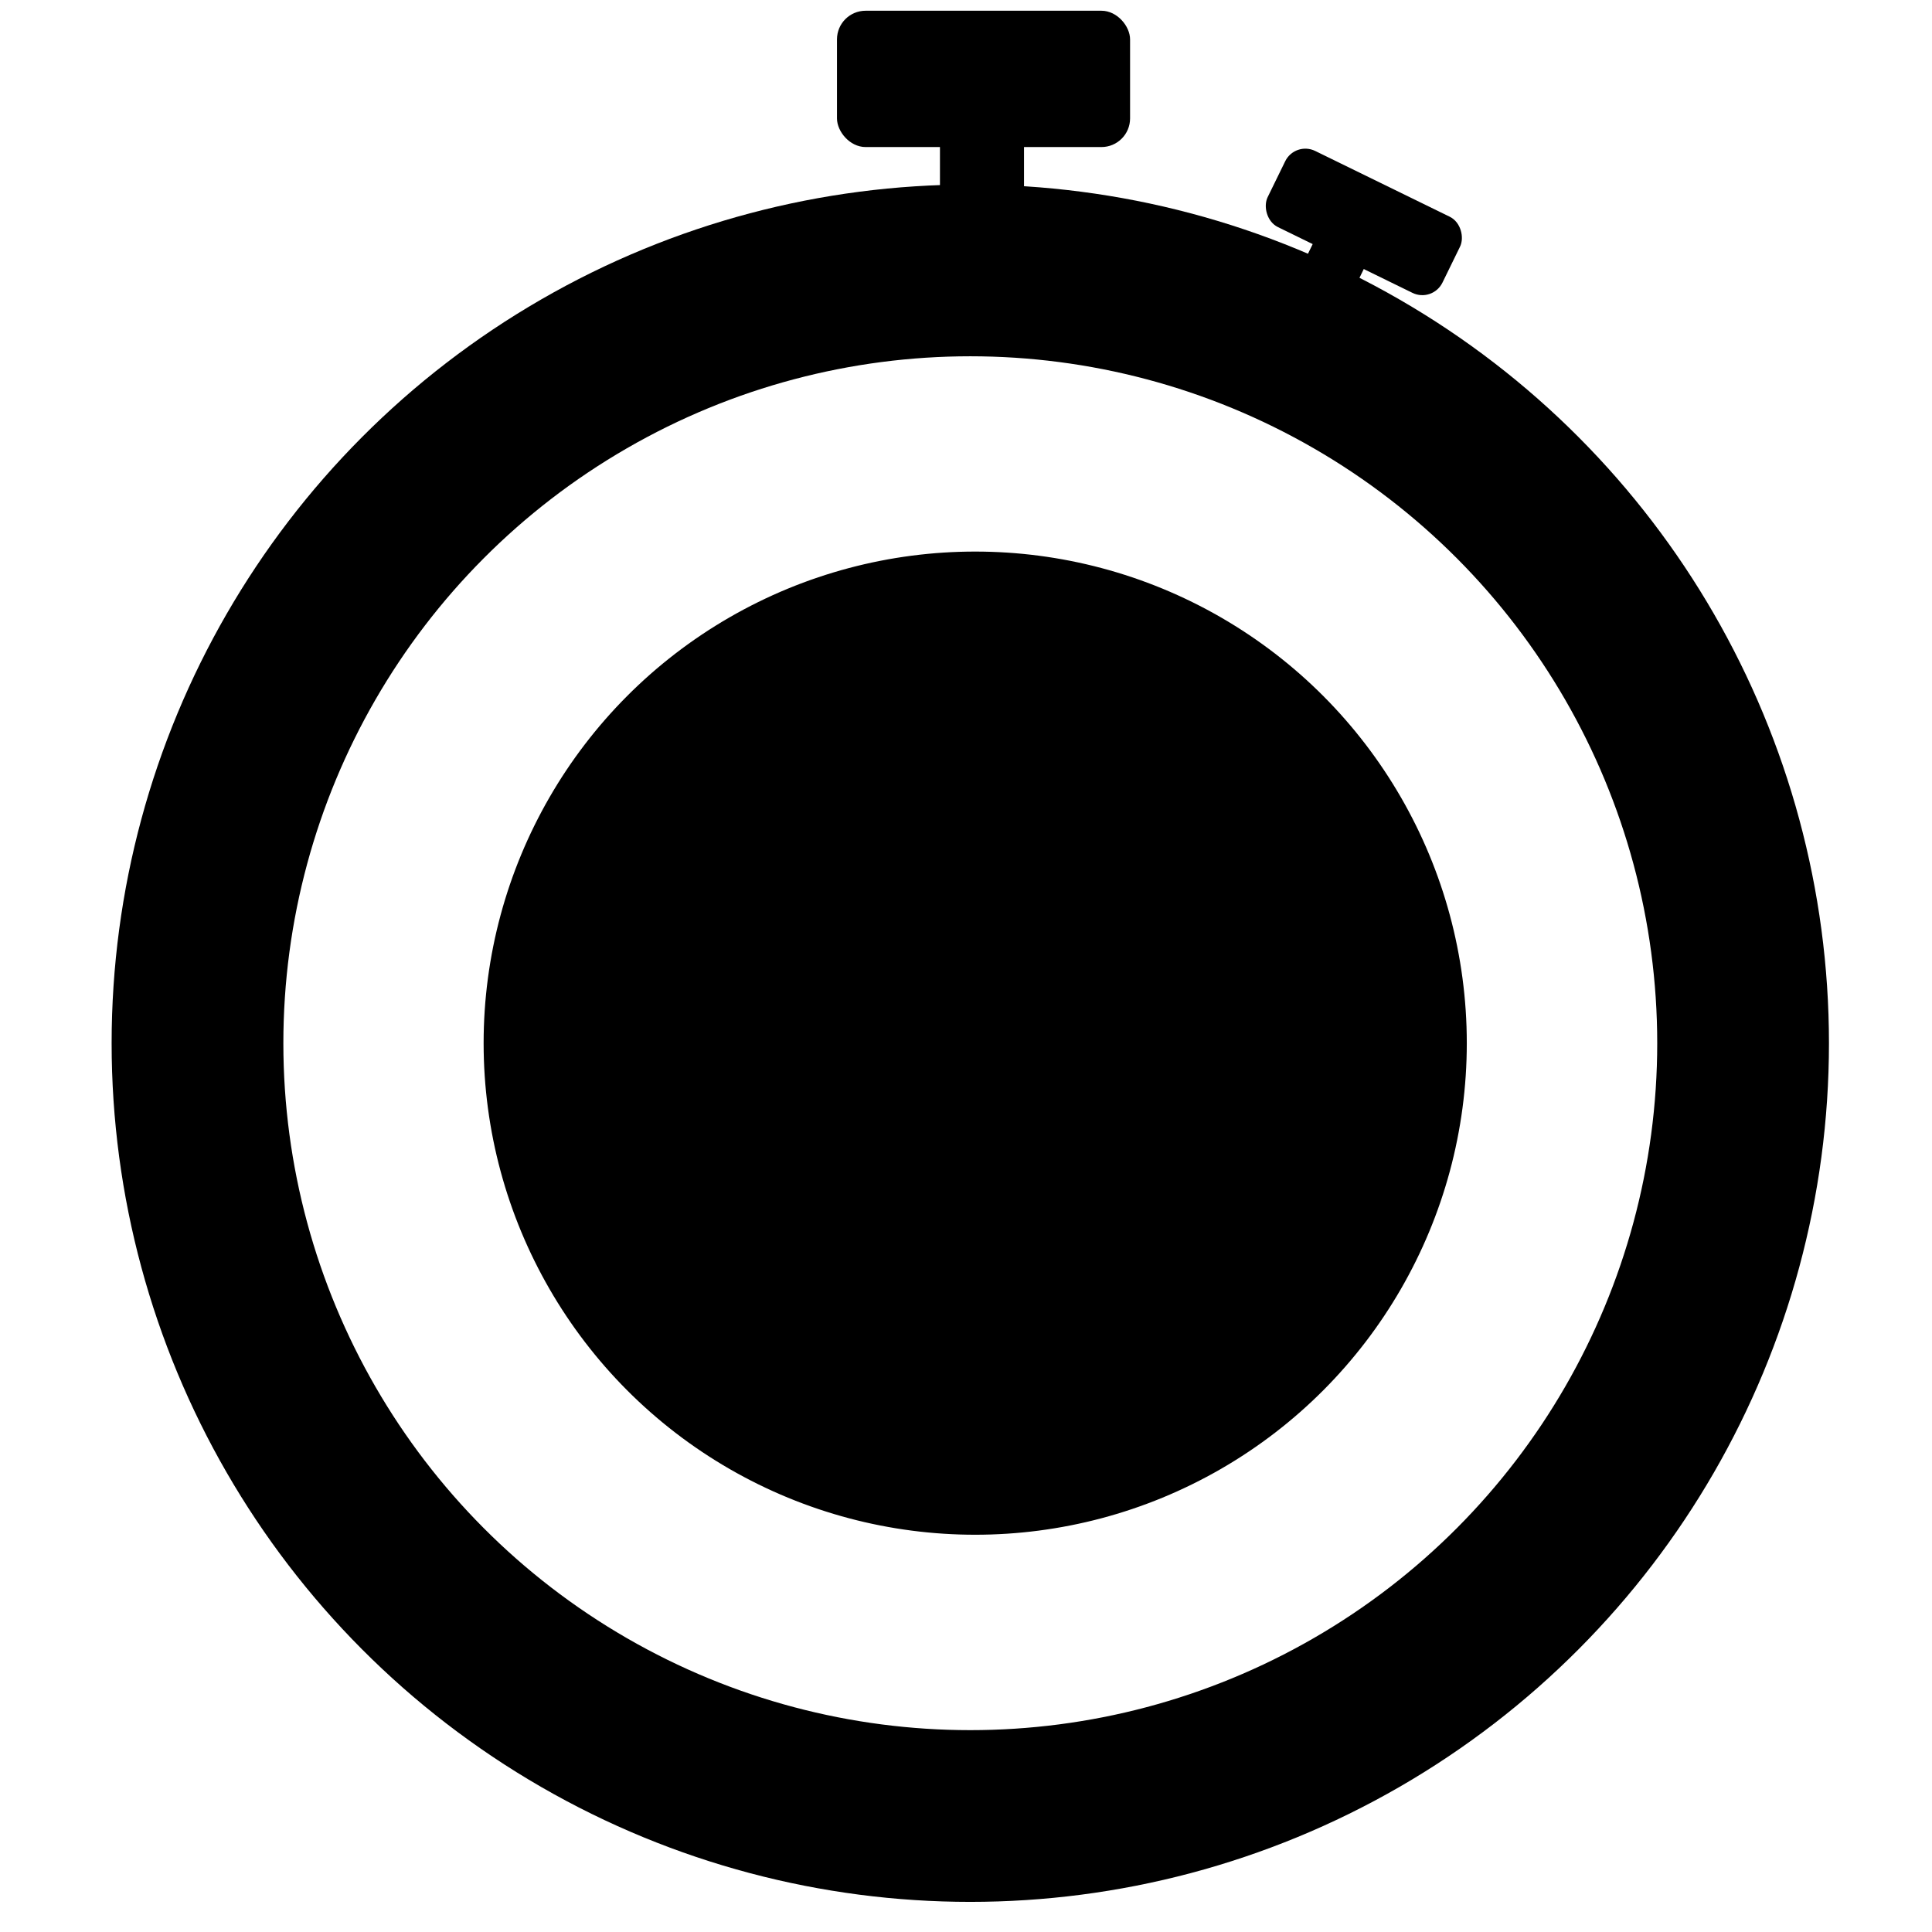
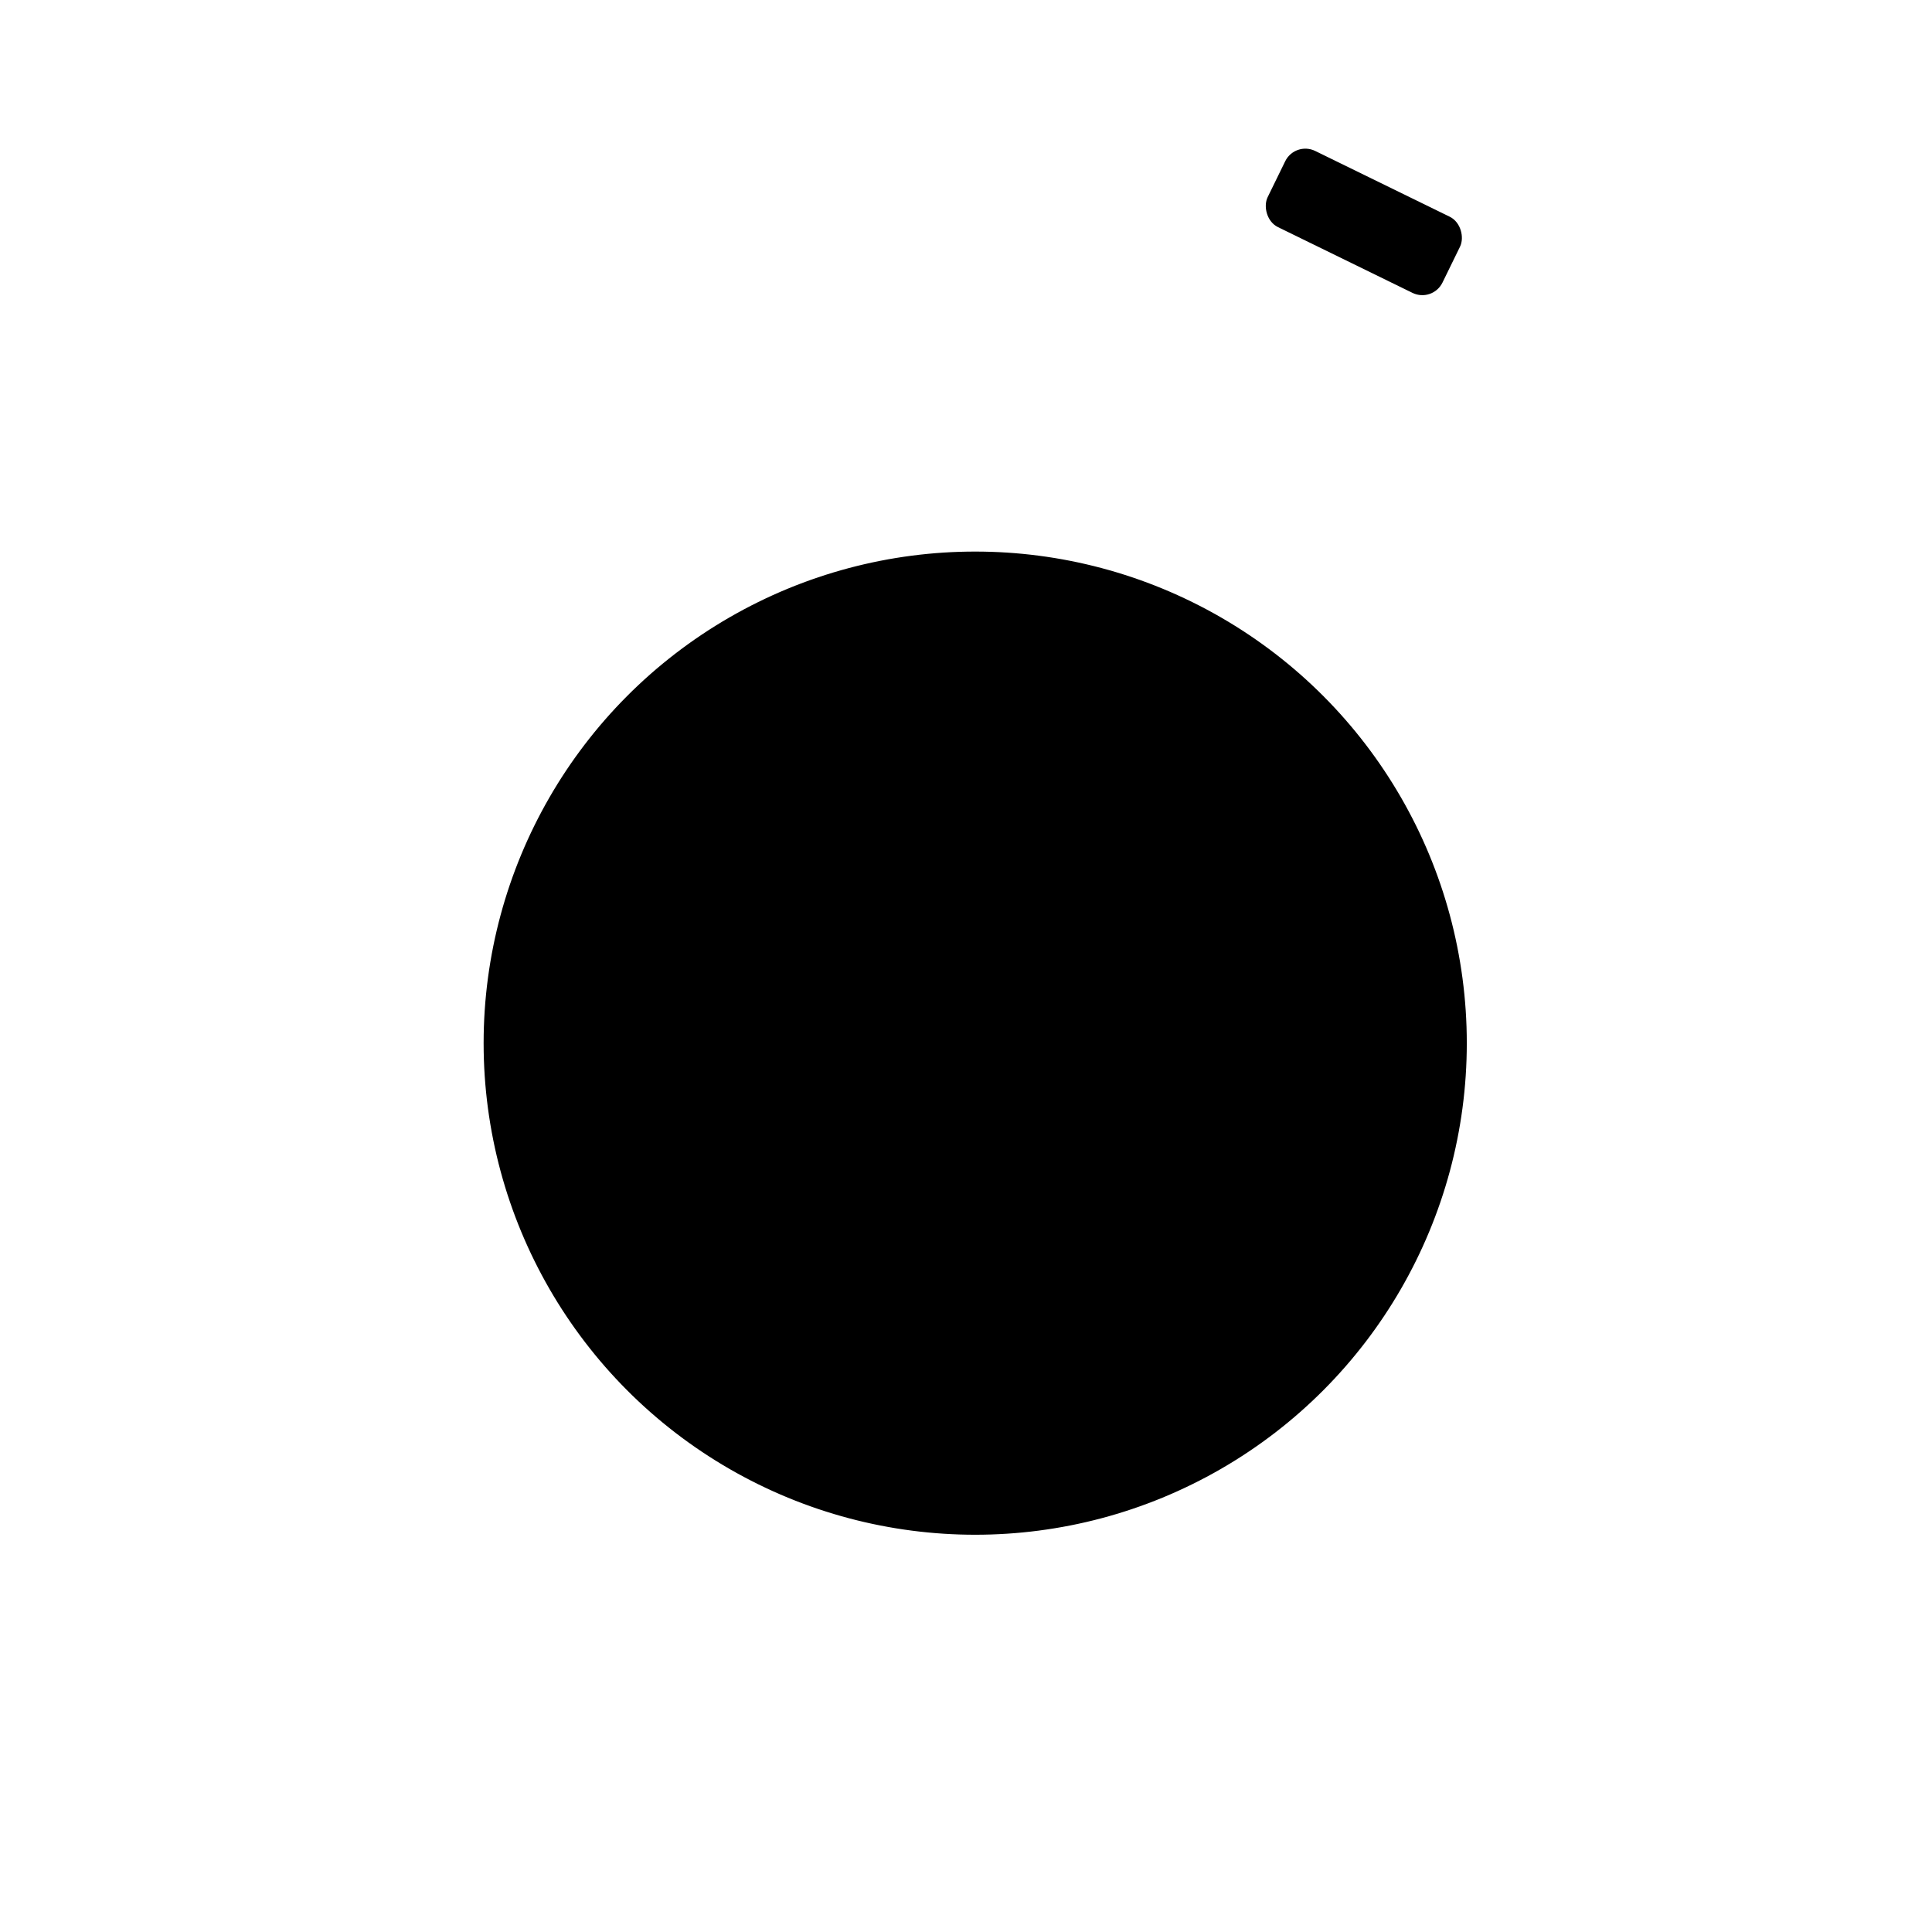
- <svg xmlns="http://www.w3.org/2000/svg" xmlns:ns1="https://boxy-svg.com" viewBox="40 4.316 450 450" width="16" height="16">
+ <svg xmlns="http://www.w3.org/2000/svg" viewBox="40 4.316 450 450" width="16" height="16">
  <g transform="matrix(1, 0, 0, 1, 16, -27)">
-     <ellipse style="fill: rgb(216, 216, 216); stroke: rgb(0, 0, 0); fill-opacity: 0; stroke-width: 40px;" cx="250" cy="274.3" rx="180" ry="180" ns1:origin="0.500467 0.5" />
-     <rect x="243.434" y="59.3" width="18.578" height="31.39" style="stroke: rgb(0, 0, 0);" />
-     <rect x="219.45" y="34.316" width="67.265" height="30.75" style="stroke: rgb(0, 0, 0);" rx="6.169" ry="6.169" />
-     <rect x="160.467" y="37.994" width="12.246" height="19.143" style="stroke: rgb(0, 0, 0);" transform="matrix(0.898, 0.439, -0.439, 0.898, 204.552, -19.8)" />
    <rect x="143.998" y="22.757" width="44.34" height="18.753" style="stroke: rgb(0, 0, 0); stroke-linejoin: round; stroke-linecap: round;" transform="matrix(0.898, 0.439, -0.439, 0.898, 206.552, -18.8)" rx="4.721" ry="4.721" />
  </g>
  <ellipse style="stroke: rgb(0, 0, 0);" cx="267.145" cy="247.287" rx="114" ry="114" />
</svg>